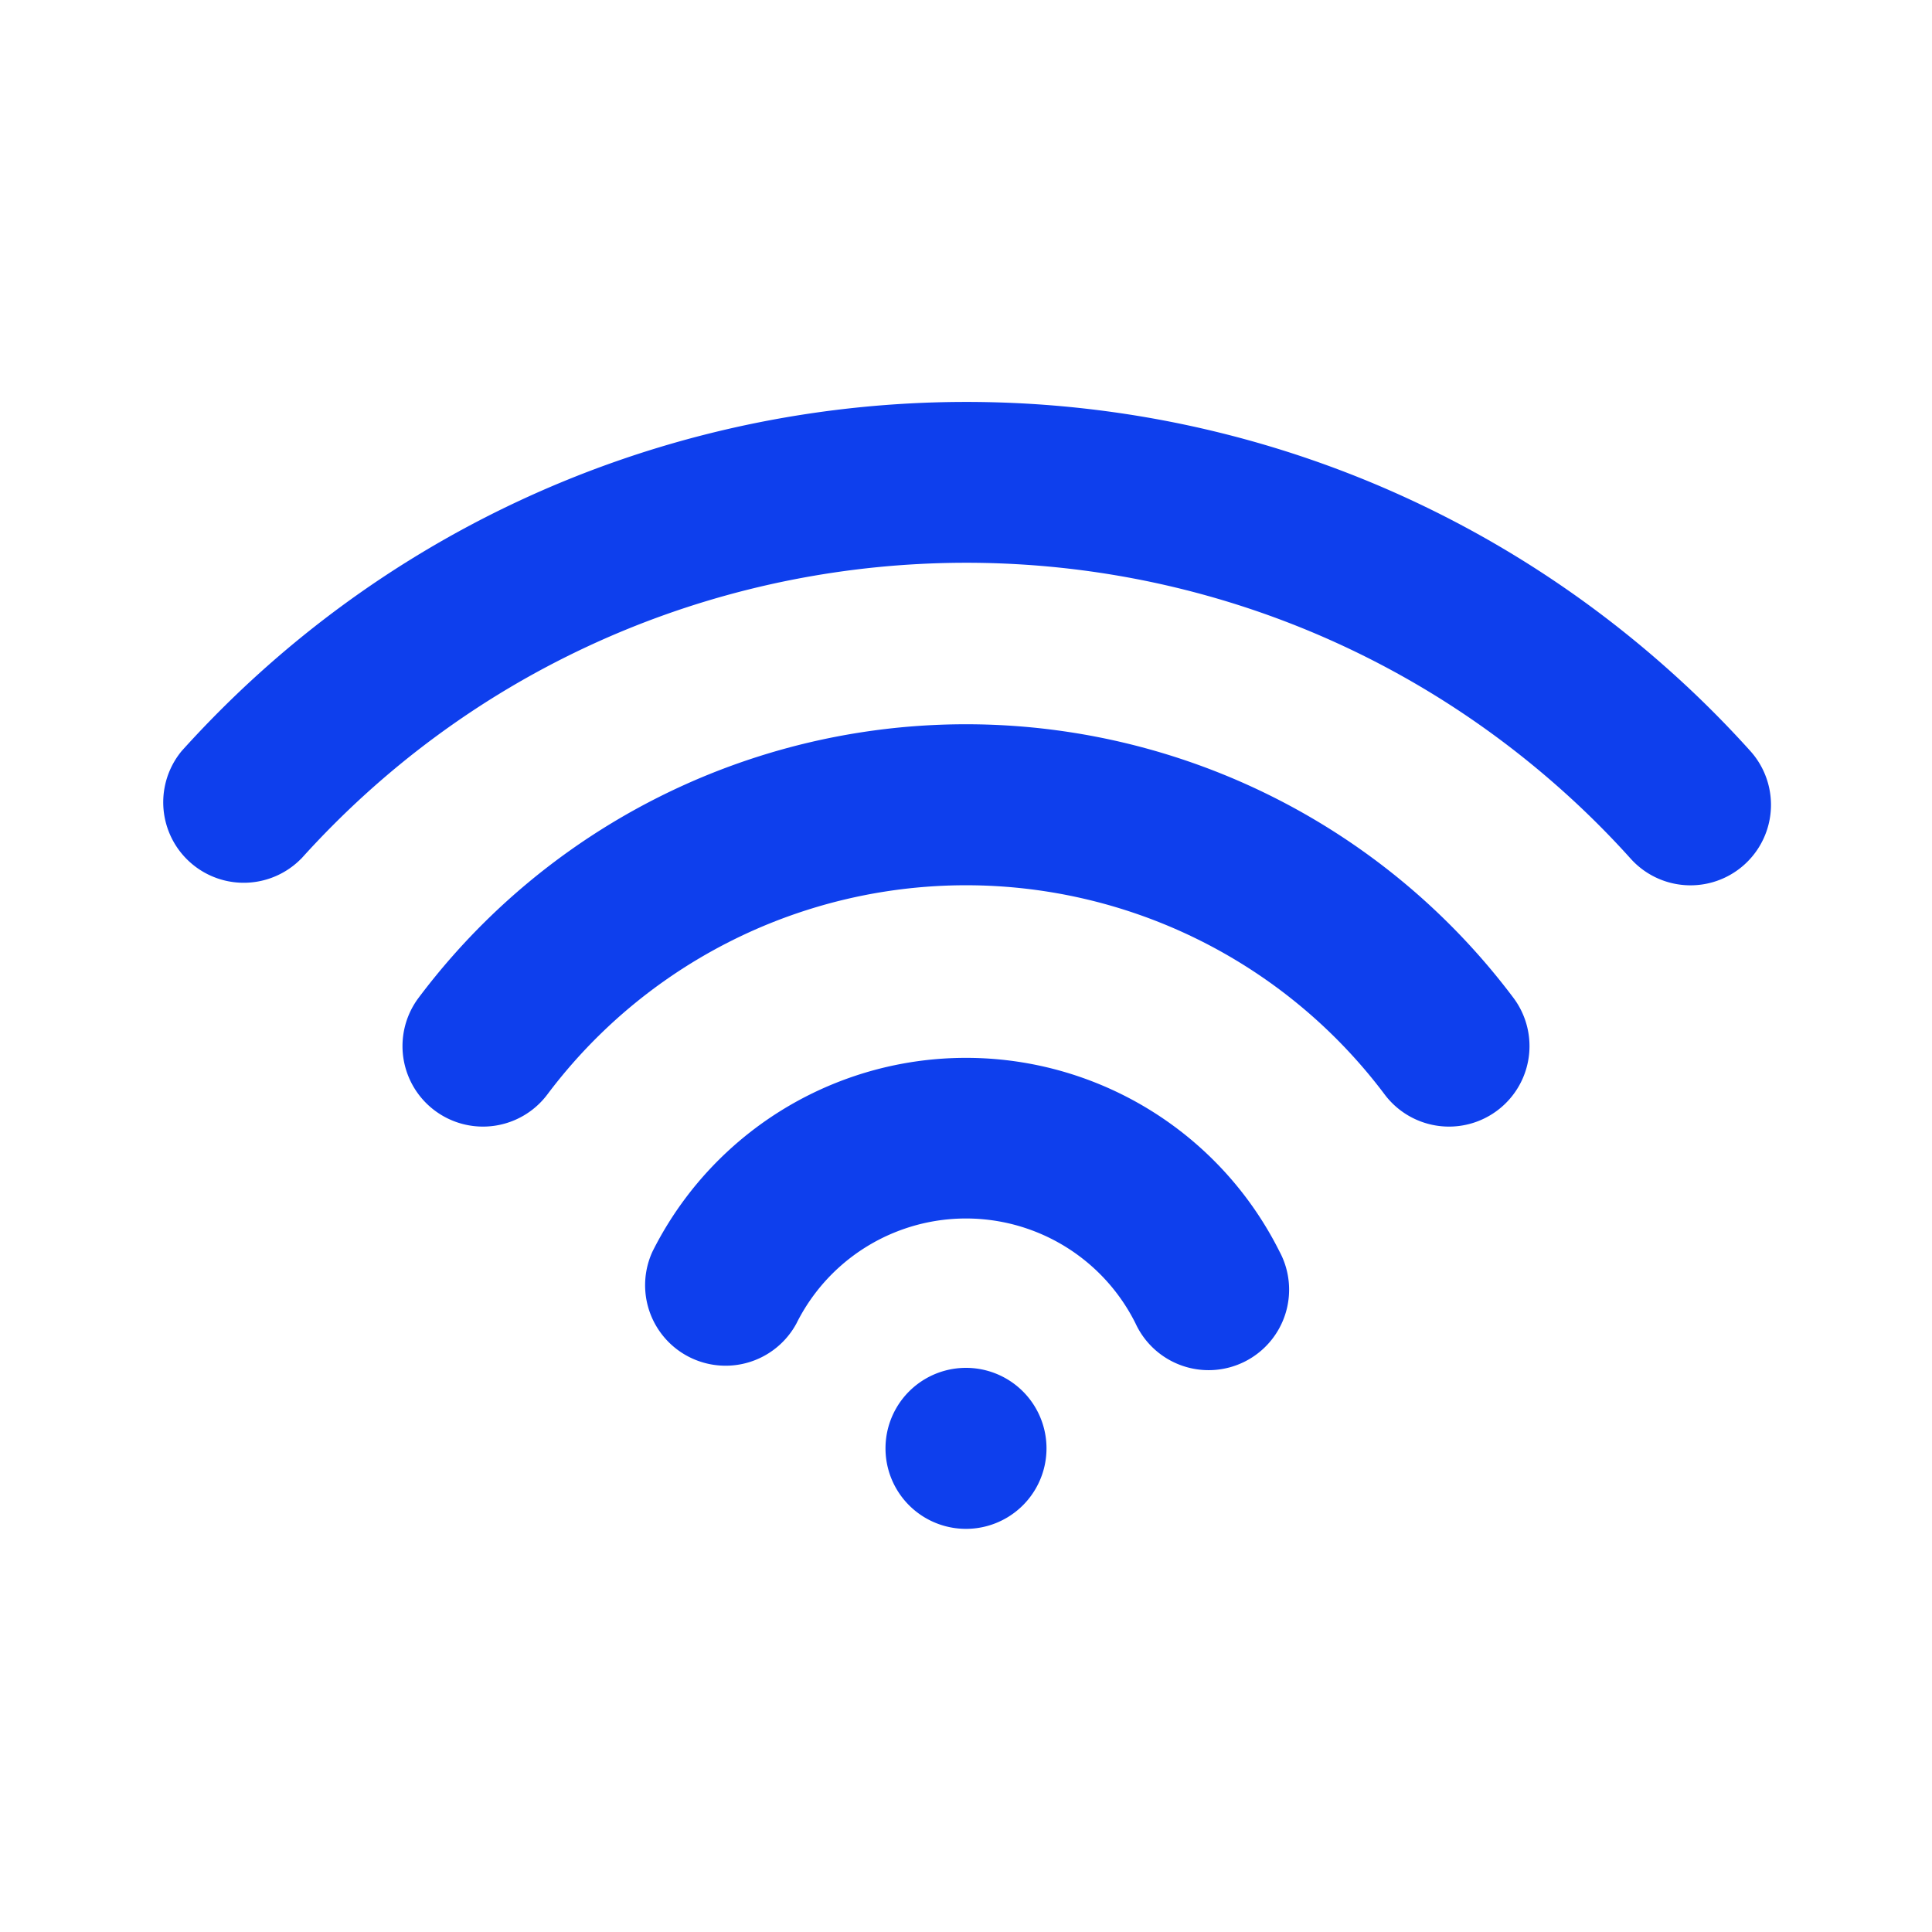
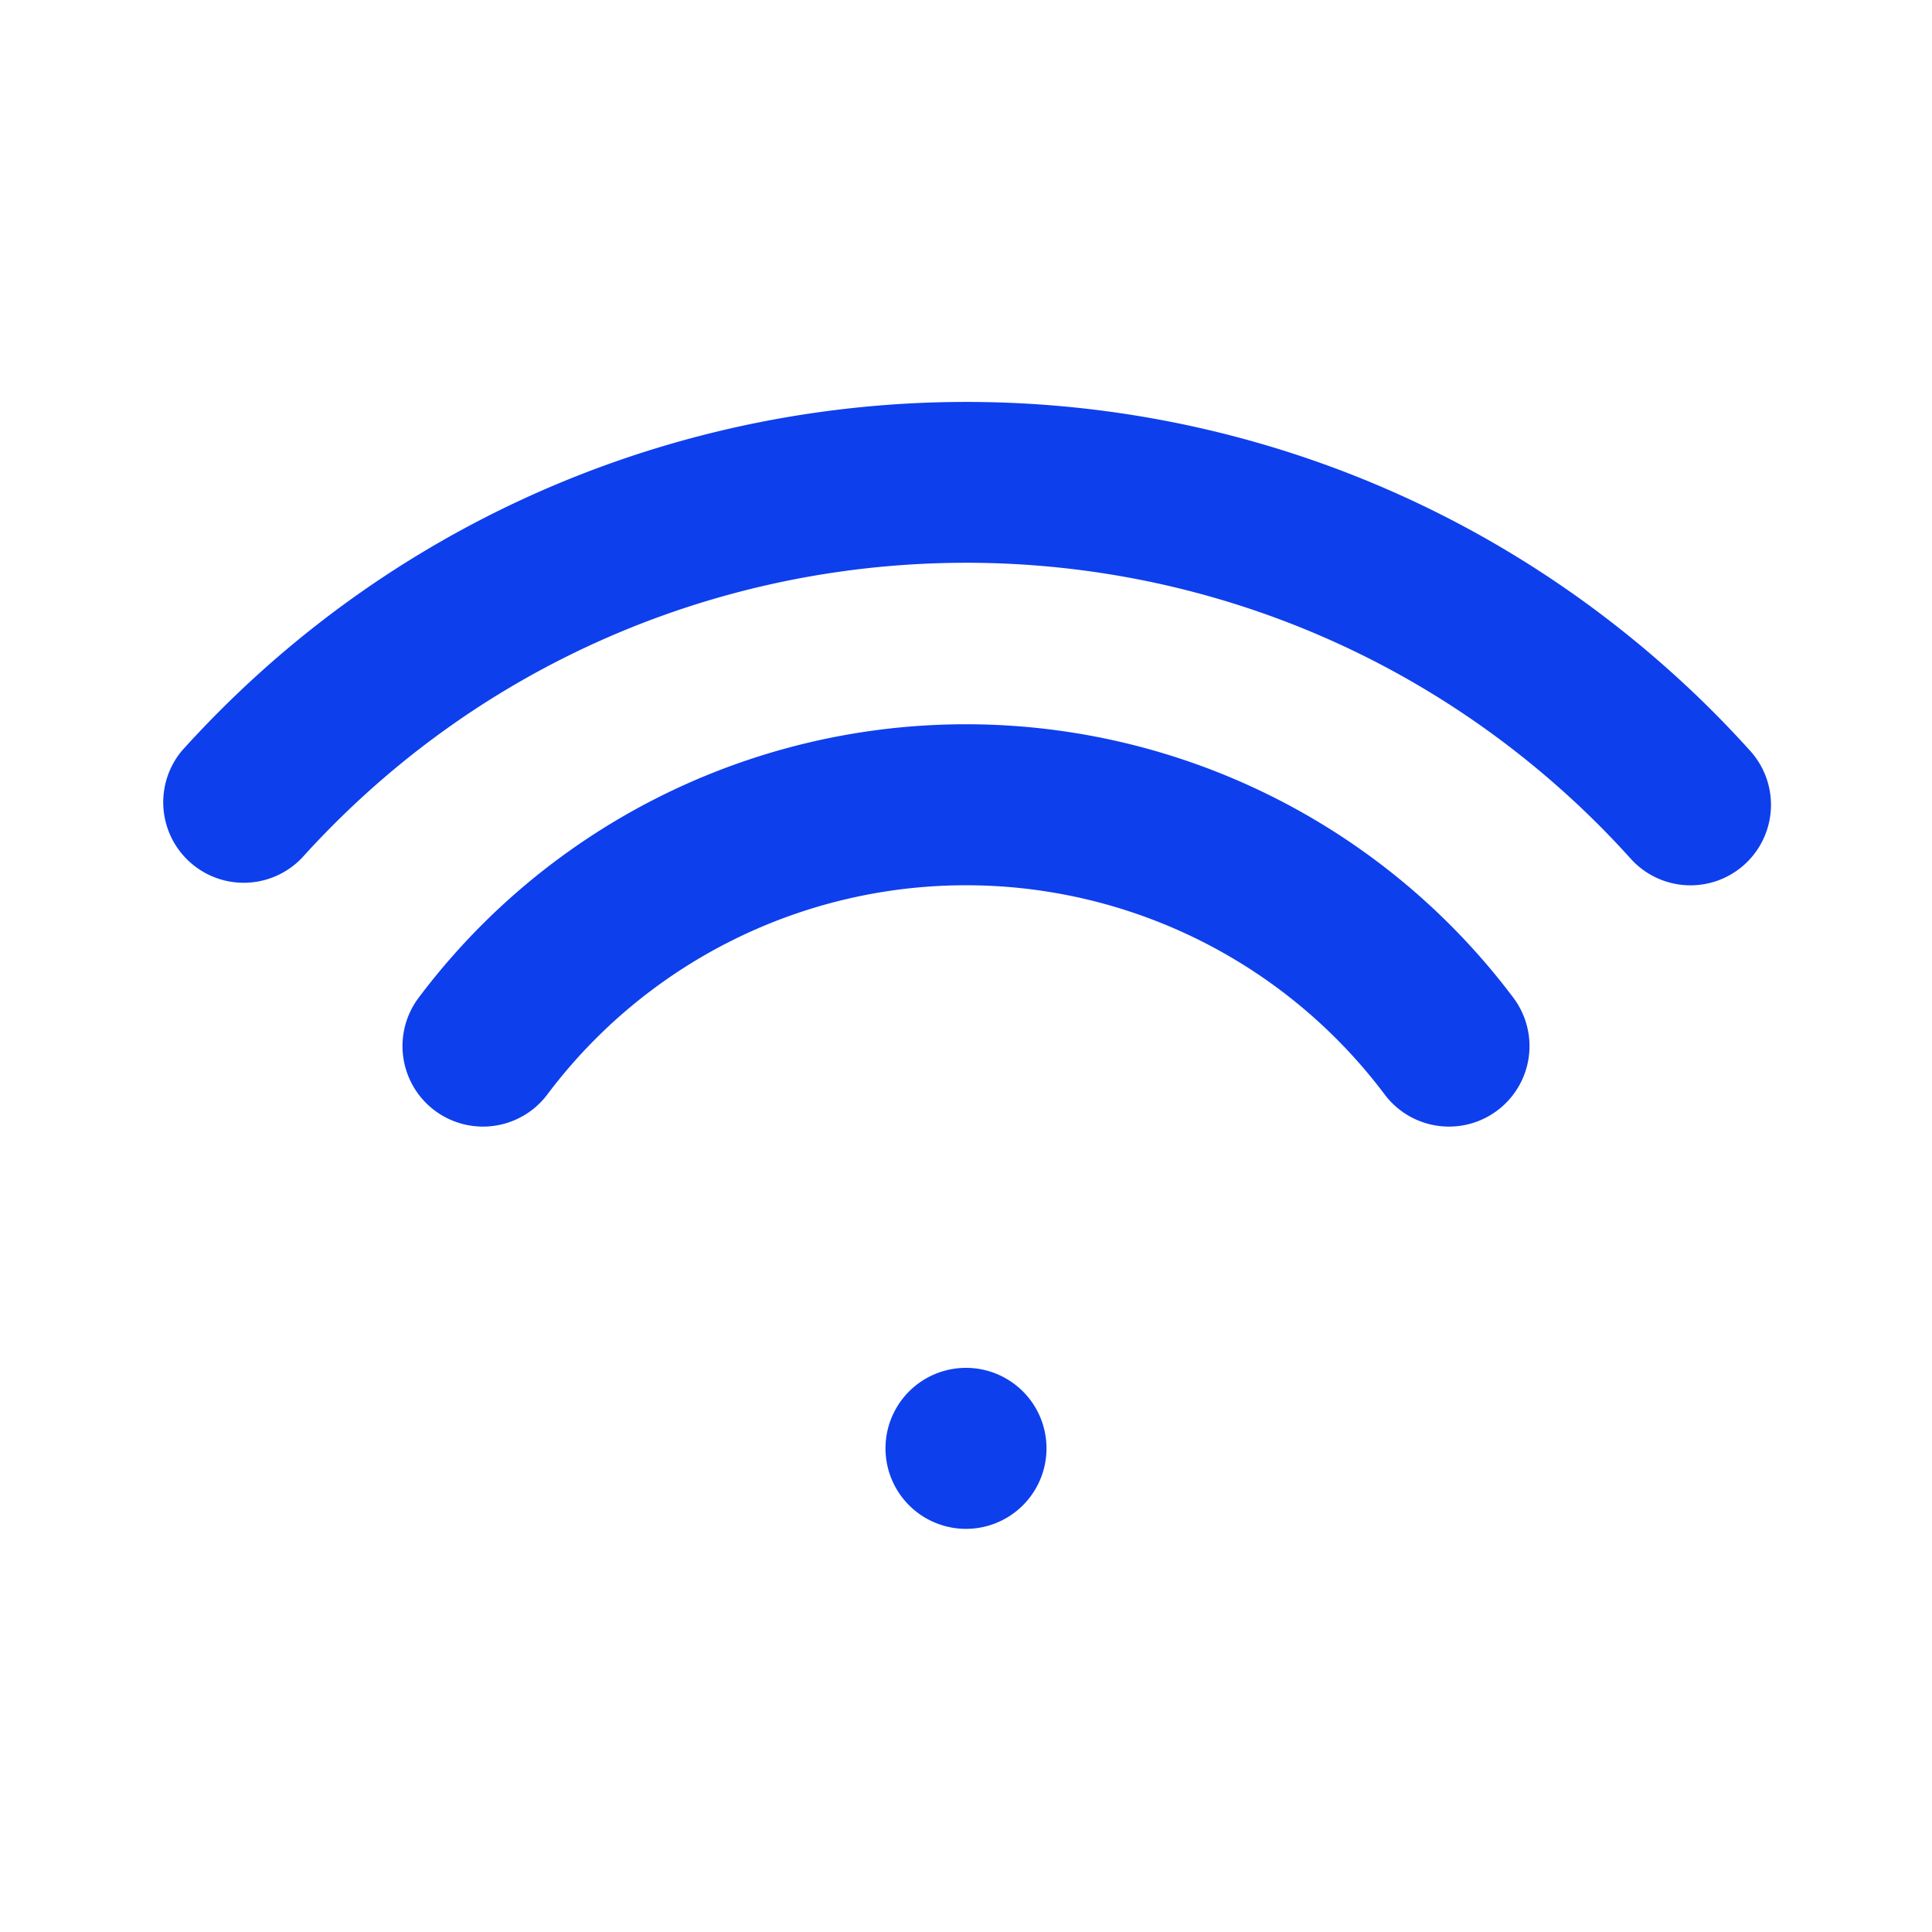
<svg xmlns="http://www.w3.org/2000/svg" fill="#0E3FED" width="800px" height="800px" viewBox="-2 -5 24 24" preserveAspectRatio="xMinYMin" class="jam jam-wifi">
-   <path d="M10 13.992a1 1 0 1 1 0-2 1 1 0 0 1 0 2zM7.894 11.44a1 1 0 0 1-1.788-.894 4.355 4.355 0 0 1 7.788 0 1 1 0 1 1-1.788.894 2.353 2.353 0 0 0-4.212 0zM4.8 8.595a1 1 0 0 1-1.6-1.2 8.503 8.503 0 0 1 13.6 0 .999.999 0 1 1-1.6 1.2 6.503 6.503 0 0 0-10.4 0zm-3.057-2.93A1 1 0 0 1 .257 4.329c4.843-5.377 13.13-5.813 18.512-.973.342.307.667.632.974.973a.999.999 0 1 1-1.486 1.338 10.91 10.91 0 0 0-.826-.826C12.871.74 5.847 1.108 1.743 5.666z" />
+   <path d="M10 13.992a1 1 0 1 1 0-2 1 1 0 0 1 0 2zM7.894 11.44zM4.8 8.595a1 1 0 0 1-1.6-1.2 8.503 8.503 0 0 1 13.6 0 .999.999 0 1 1-1.6 1.2 6.503 6.503 0 0 0-10.4 0zm-3.057-2.93A1 1 0 0 1 .257 4.329c4.843-5.377 13.13-5.813 18.512-.973.342.307.667.632.974.973a.999.999 0 1 1-1.486 1.338 10.91 10.91 0 0 0-.826-.826C12.871.74 5.847 1.108 1.743 5.666z" />
</svg>